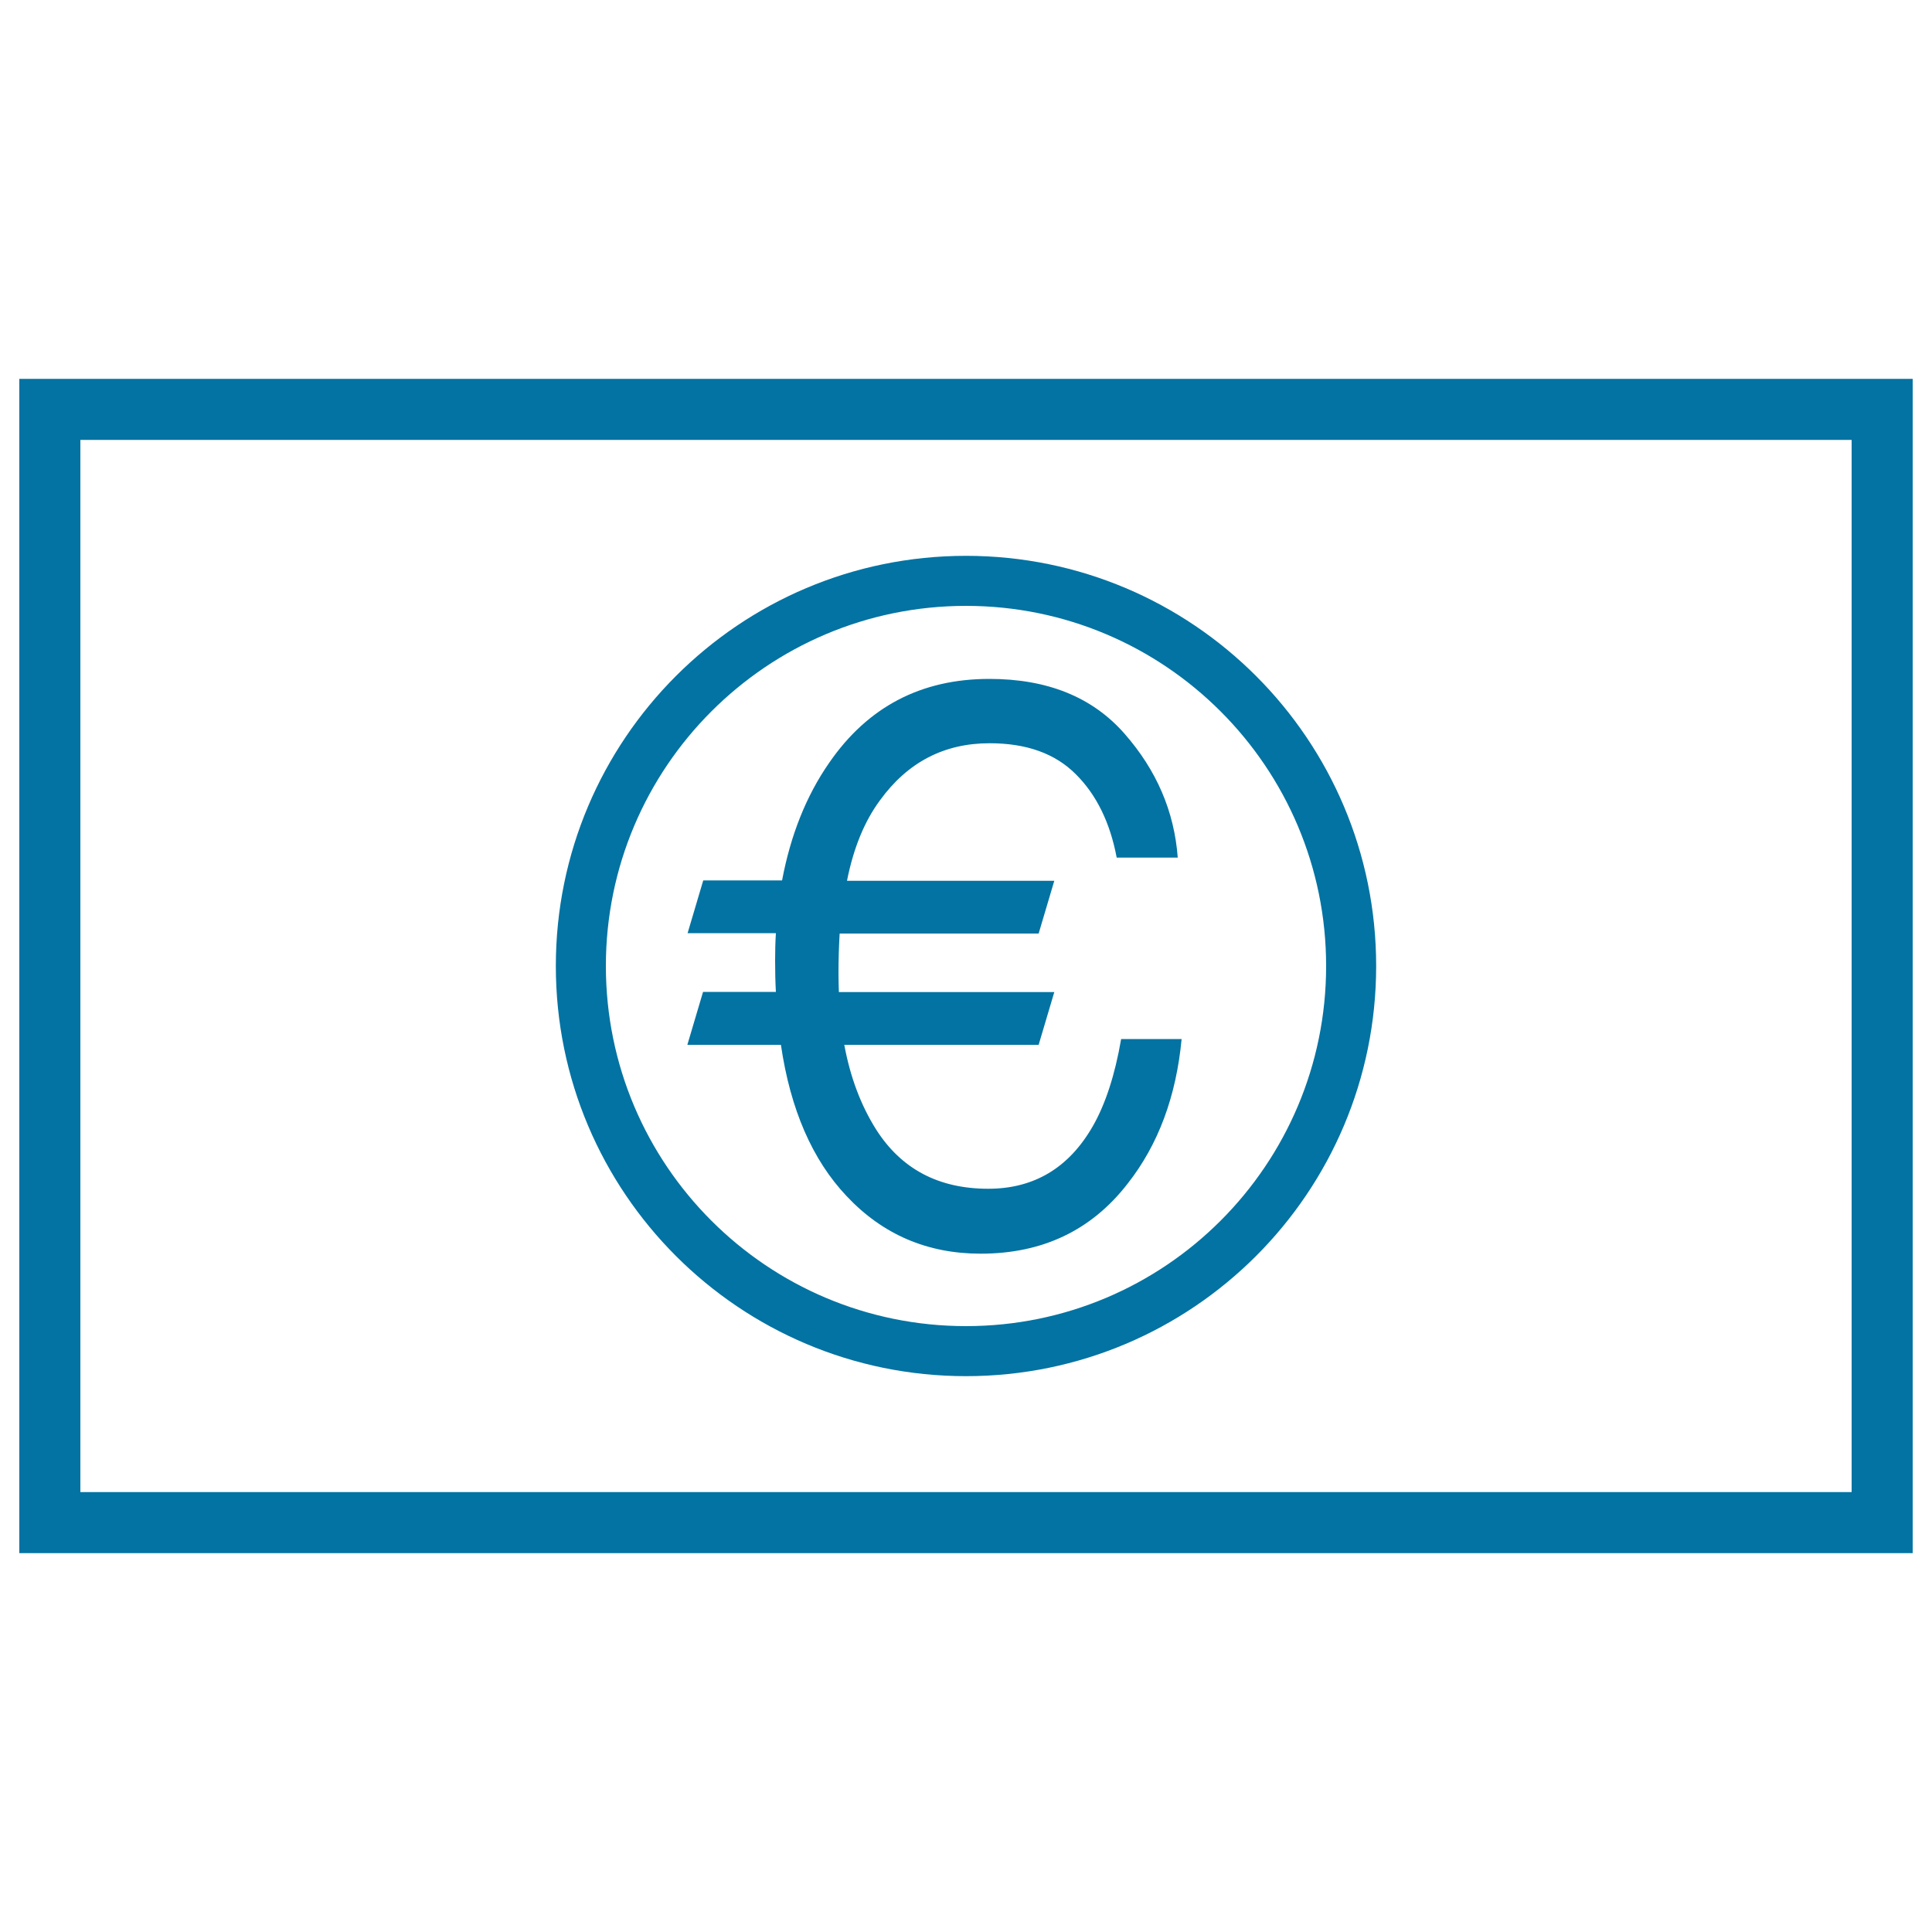
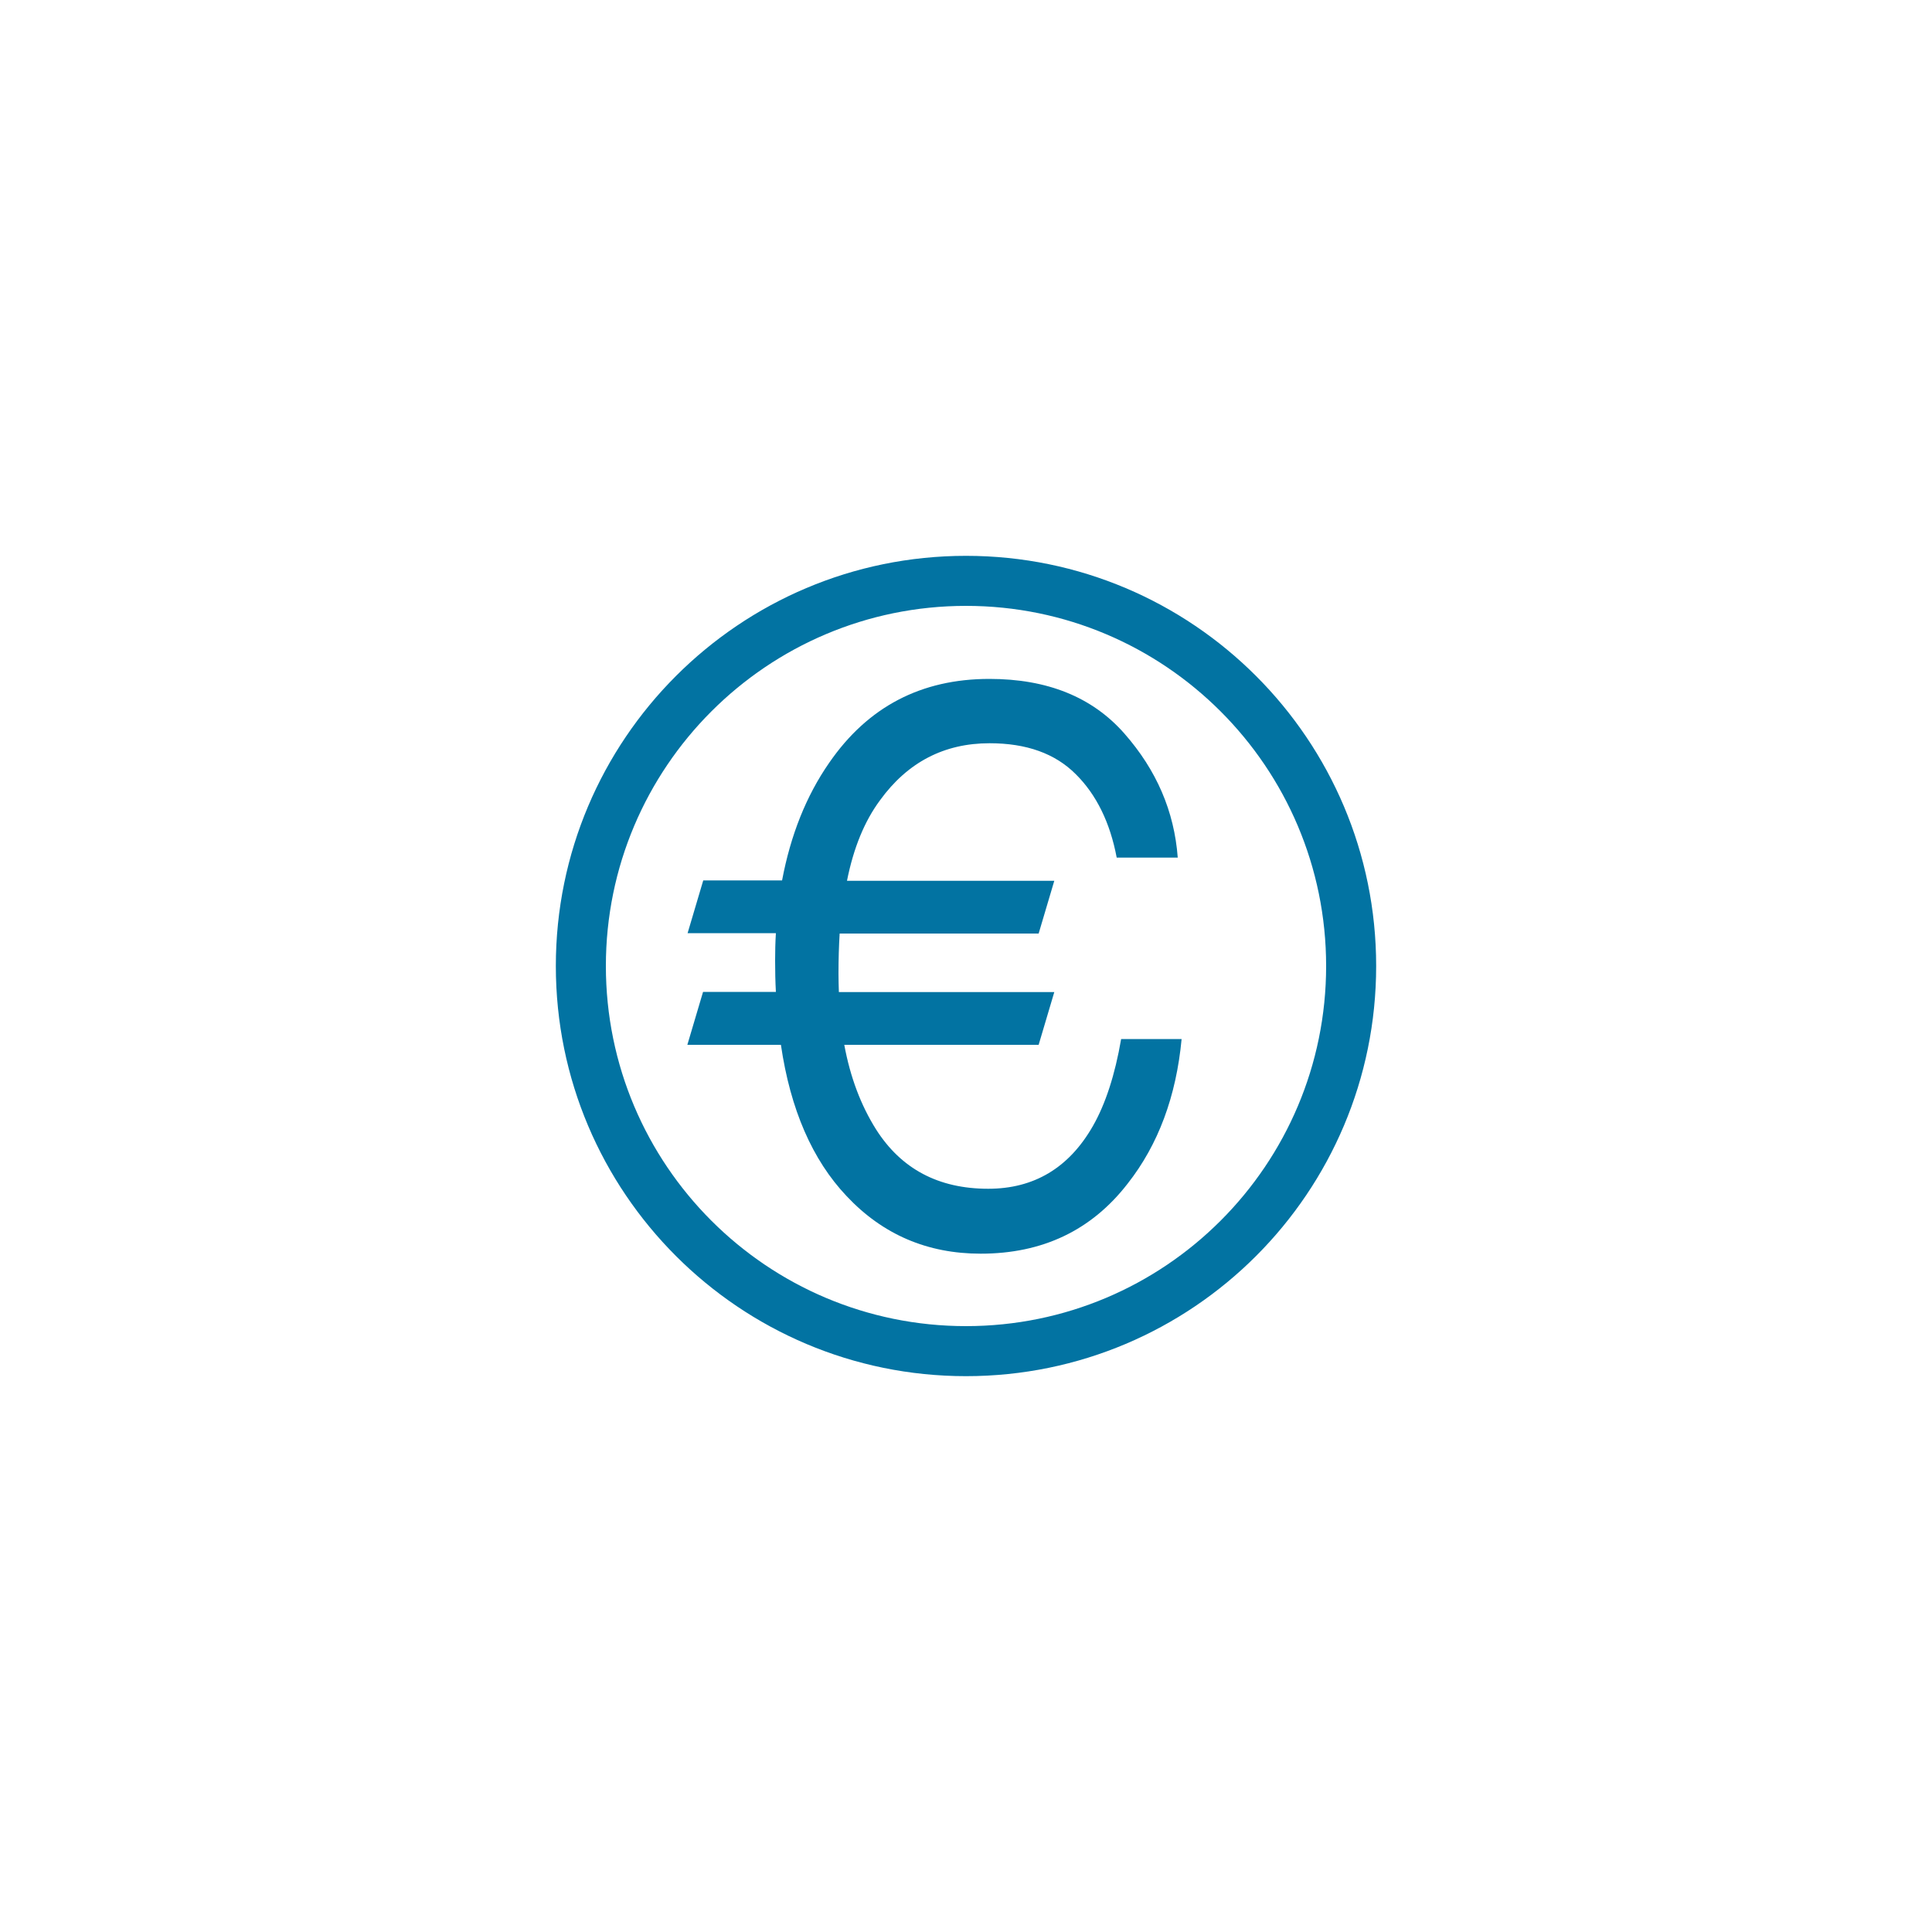
<svg xmlns="http://www.w3.org/2000/svg" viewBox="0 0 1000 1000" style="fill:#0273a2">
  <title>Euro Bill SVG icon</title>
  <g>
    <g>
      <g>
-         <path d="M990,803.9H10V196.1h980V803.9z M41.6,772.3h916.8V227.7H41.6V772.3z" />
-       </g>
+         </g>
      <g>
        <g>
          <path d="M500,287.7c-117.3,0-212.3,95.1-212.3,212.3c0,117.3,95.1,212.3,212.3,212.3c117.3,0,212.3-95.1,212.3-212.3S617.3,287.7,500,287.7z M500,686.4c-103,0-186.4-83.5-186.4-186.4c0-102.9,83.5-186.4,186.4-186.4c102.9,0,186.4,83.5,186.4,186.4C686.4,602.9,603,686.4,500,686.4z" />
        </g>
        <g>
          <path d="M355.8,540.7l8.1-27.3h37.7c-0.3-5.3-0.4-10.7-0.4-16.2c0-4.7,0.1-9.5,0.4-14.2h-45.7l8.1-27.3h40.8c4.4-23.4,12.5-43.8,24.4-60.9c20-29,47.6-43.4,82.9-43.4c30,0,53.3,9.4,69.9,28.3c16.6,18.9,25.8,40.2,27.6,64.2H578c-3.4-18.1-10.5-32.6-21.2-43.2c-10.7-10.7-25.5-16-44.6-16c-23.5,0-42.4,9.8-56.7,29.5c-8,10.8-13.7,24.6-17.1,41.7h107.3l-8.1,27.3H434.6c-0.4,6.5-0.6,13.5-0.6,20.7c0,3.3,0.1,6.5,0.2,9.6h111.5l-8.1,27.3H437c3.1,16.8,8.6,31.3,16.4,43.7c13,20.5,32.3,30.8,58.1,30.8c23.7,0,41.8-10.8,54.2-32.5c6.5-11.4,11.4-26.4,14.6-45h31.3c-2.8,29.7-12.1,54.7-27.9,74.8c-18.8,24.3-44.2,36.3-76.1,36.3c-27.6,0-50.7-9.9-69.4-29.8c-17.7-18.7-29.1-44.8-34-78.3H355.8L355.8,540.7z" />
        </g>
      </g>
    </g>
  </g>
</svg>